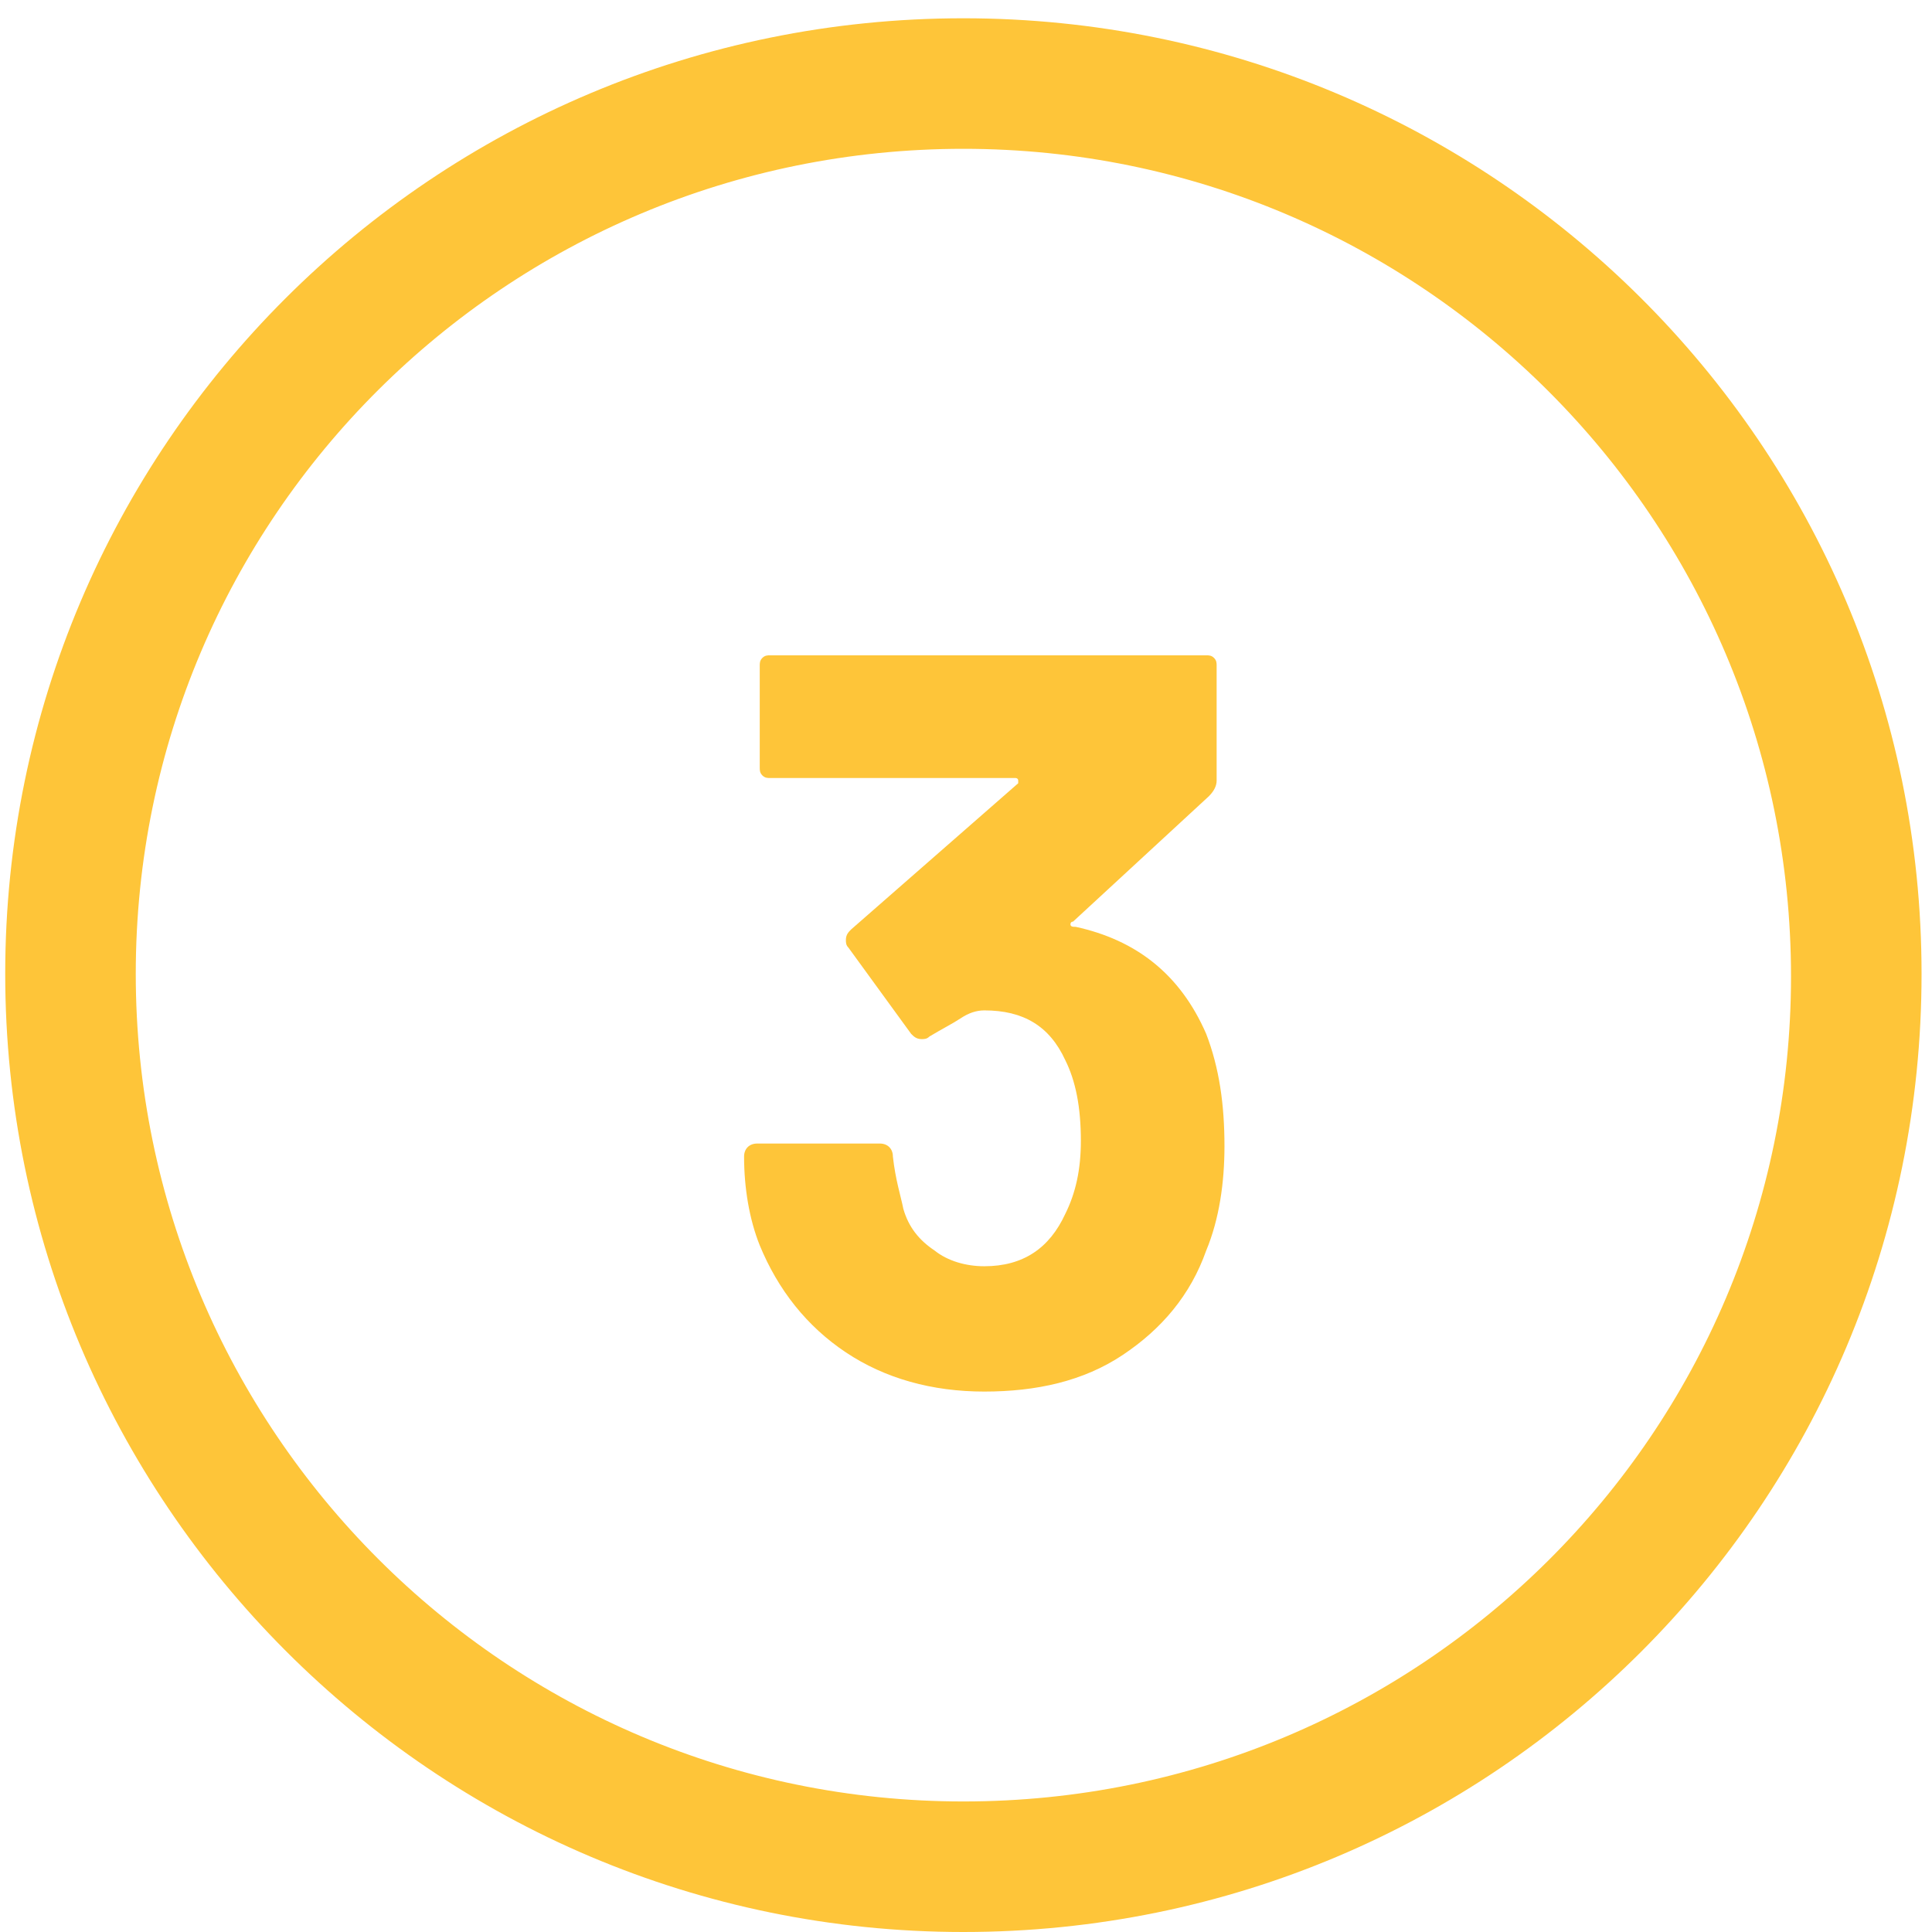
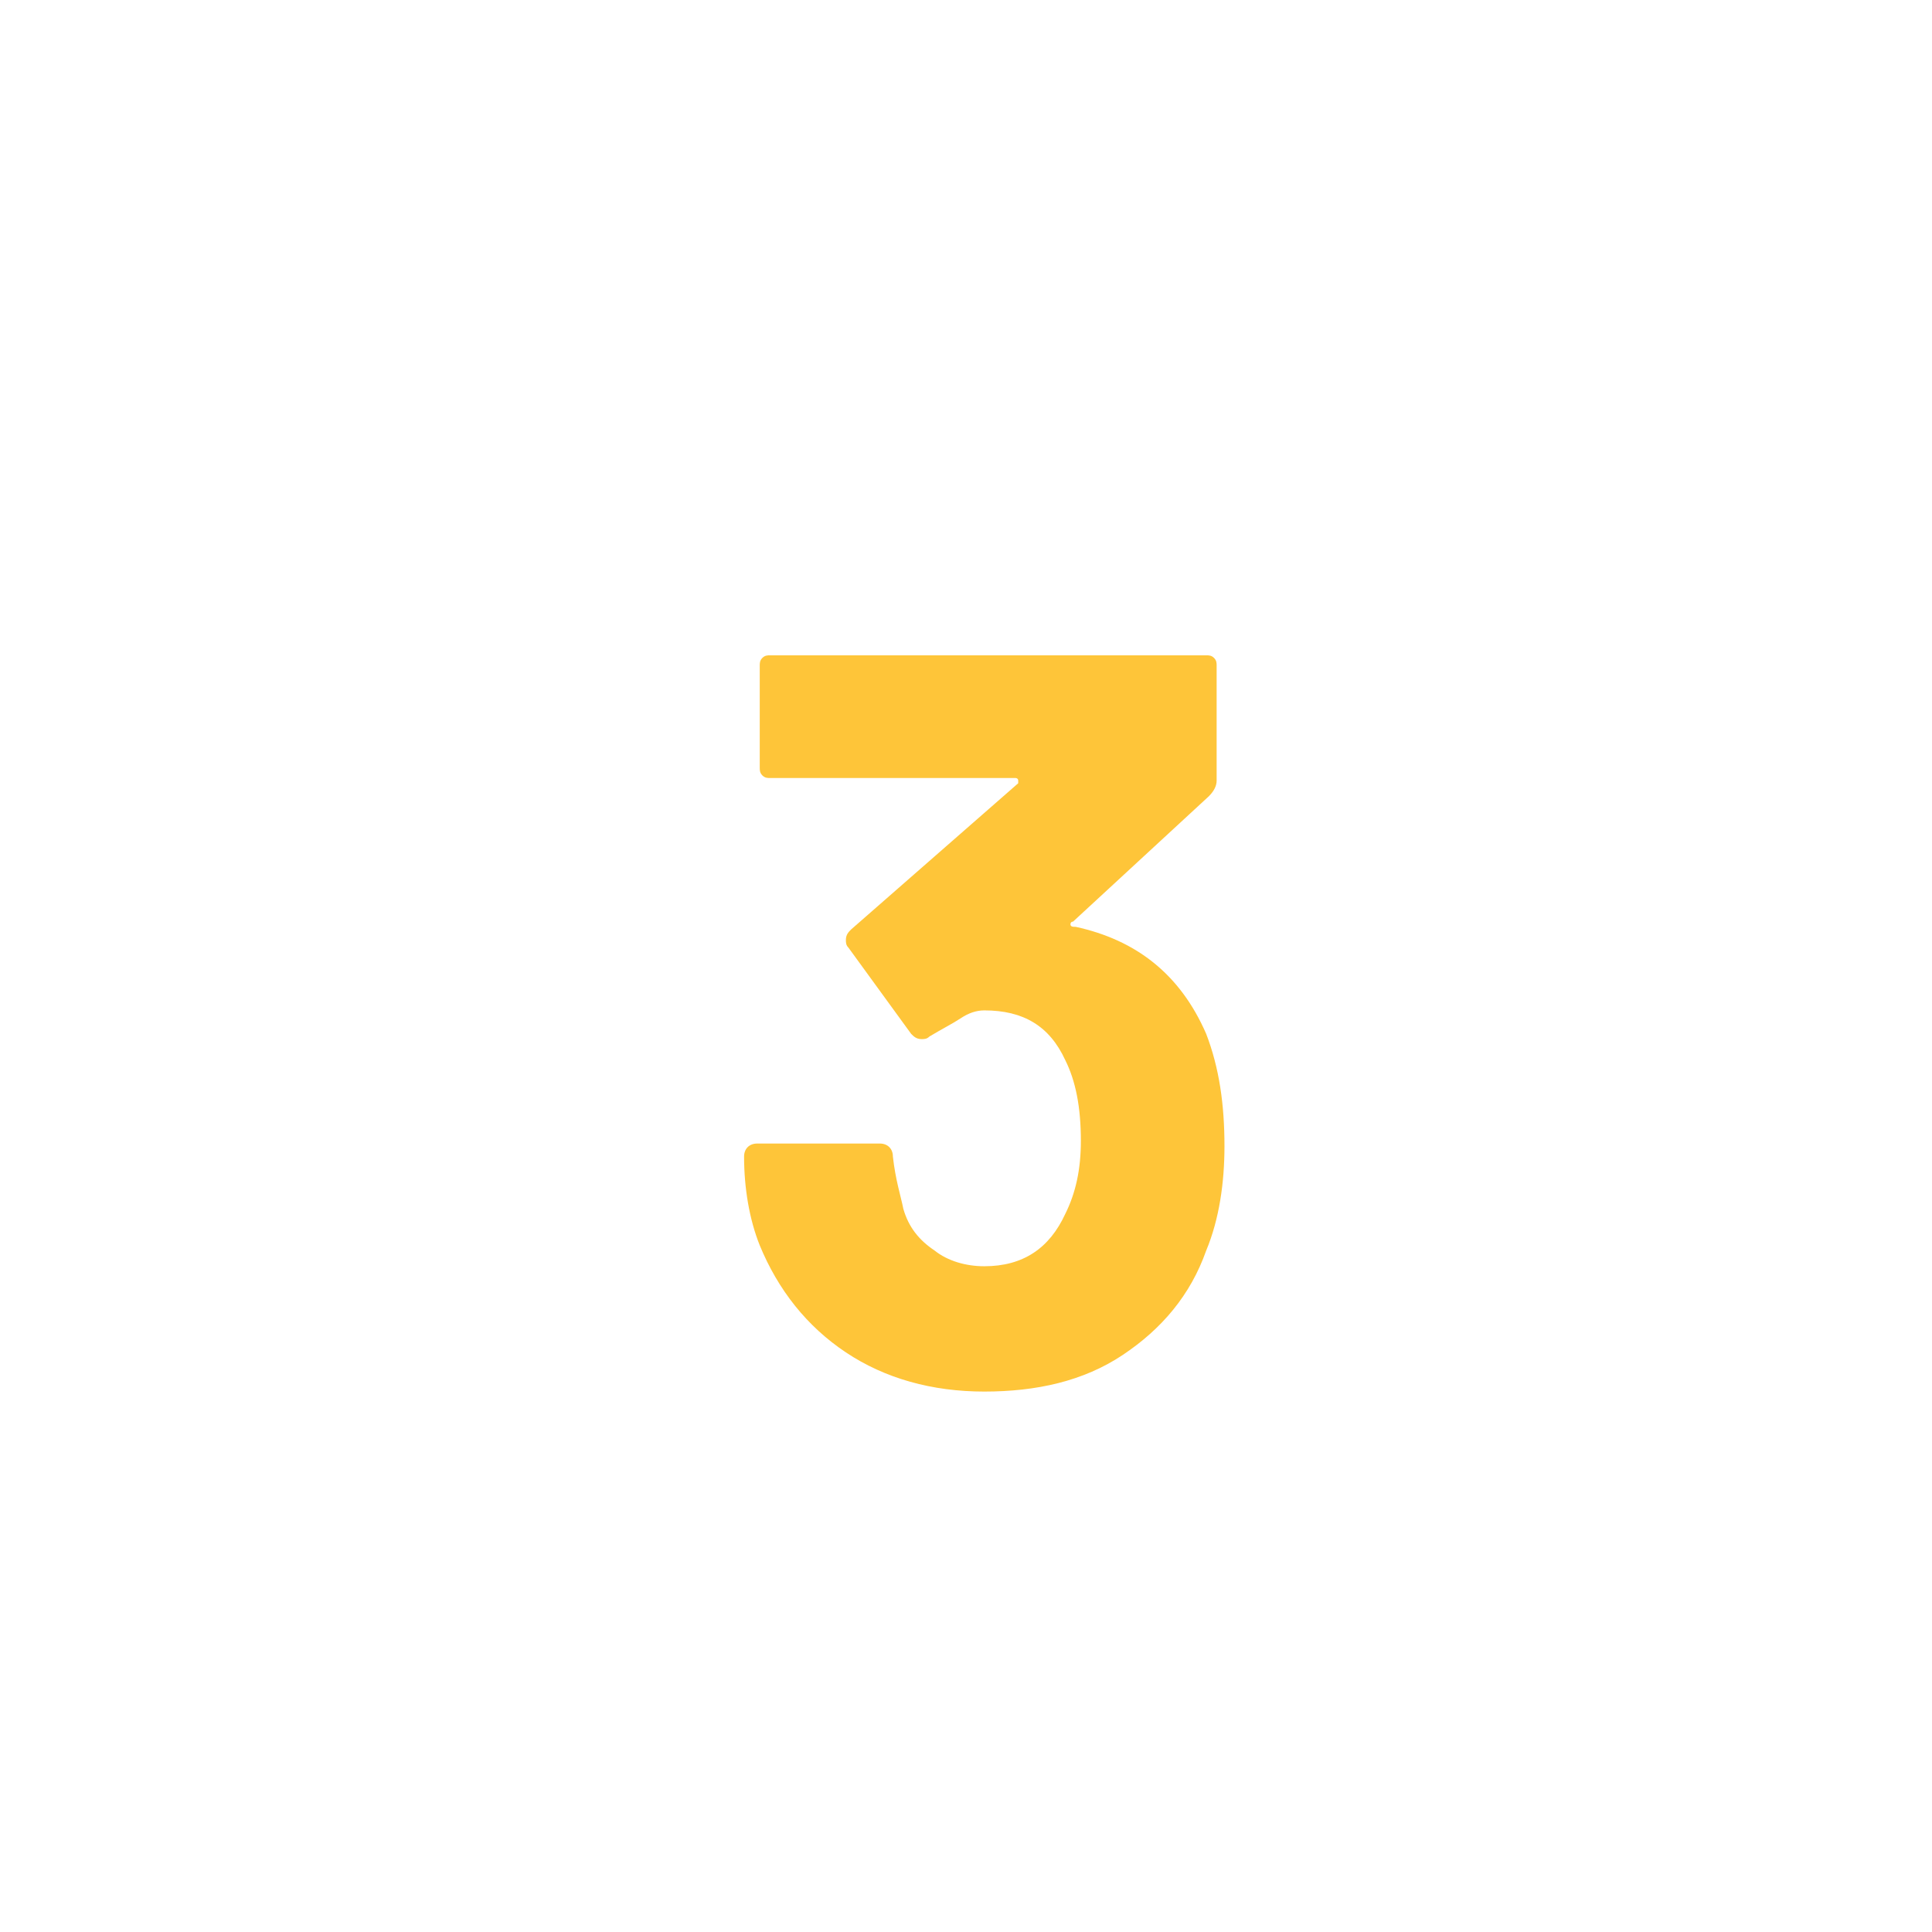
<svg xmlns="http://www.w3.org/2000/svg" id="Layer_1" x="0px" y="0px" viewBox="0 0 74 74" style="enable-background:new 0 0 74 74;" xml:space="preserve">
  <style type="text/css">	.st0{fill-rule:evenodd;clip-rule:evenodd;fill:#FEC539;}	.st1{enable-background:new    ;}	.st2{fill:#FEC539;}</style>
  <g id="Webpages">
    <g id="Desktop-_x2F_-Strategic-Partnership-ABIC" transform="translate(-1041, -1151)">
      <g id="Icons" transform="translate(222, 1151)">
        <g id="Icon-3" transform="translate(714, 0)">
          <g id="NUMBER" transform="translate(104, 0)">
            <g id="Play" transform="translate(1, 0)">
-               <path id="Shape" class="st0" d="M36.9,0.7C16.6,0.7,0.2,17.1,0.2,37.3S16.6,74,36.9,74s36.7-16.4,36.7-36.7S57.1,0.7,36.9,0.7       L36.9,0.7z M36.9,69C19.4,69,5.2,54.8,5.2,37.3S19.4,5.7,36.9,5.7s31.7,14.2,31.7,31.7S54.4,69,36.9,69z" />
-             </g>
+               </g>
            <g class="st1">
              <path class="st2" d="M47.9,43.9c0,1.4-0.2,2.8-0.7,4c-0.6,1.7-1.7,3-3.2,4c-1.5,1-3.3,1.4-5.3,1.4c-2,0-3.8-0.5-5.3-1.5       c-1.5-1-2.6-2.4-3.3-4.1c-0.4-1-0.6-2.2-0.6-3.4c0-0.3,0.2-0.5,0.5-0.5h4.7c0.3,0,0.5,0.2,0.5,0.5c0.1,0.9,0.3,1.5,0.4,2       c0.2,0.7,0.6,1.2,1.2,1.6c0.5,0.4,1.2,0.6,1.9,0.6c1.5,0,2.5-0.7,3.1-2c0.4-0.8,0.6-1.7,0.6-2.8c0-1.3-0.2-2.3-0.6-3.1       c-0.6-1.3-1.6-1.9-3.1-1.9c-0.3,0-0.6,0.1-0.9,0.3c-0.3,0.2-0.7,0.4-1.2,0.7c-0.1,0.1-0.2,0.1-0.3,0.1c-0.2,0-0.3-0.1-0.4-0.2       l-2.4-3.3c-0.1-0.1-0.1-0.2-0.1-0.3c0-0.2,0.1-0.3,0.2-0.4l6.4-5.6C40,30,40,30,40,29.9c0-0.1-0.1-0.1-0.1-0.1h-9.4       c-0.1,0-0.2,0-0.3-0.1c-0.1-0.1-0.1-0.2-0.1-0.3v-3.9c0-0.1,0-0.2,0.1-0.3c0.1-0.1,0.2-0.1,0.3-0.1h16.7c0.1,0,0.2,0,0.3,0.1       c0.1,0.1,0.1,0.2,0.1,0.3v4.4c0,0.2-0.1,0.4-0.3,0.6l-5.2,4.8C42,35.3,42,35.4,42,35.4c0,0.1,0.1,0.1,0.2,0.1       c2.3,0.5,4,1.8,5,4.1C47.7,40.9,47.9,42.3,47.9,43.9z" />
            </g>
          </g>
        </g>
      </g>
    </g>
  </g>
</svg>